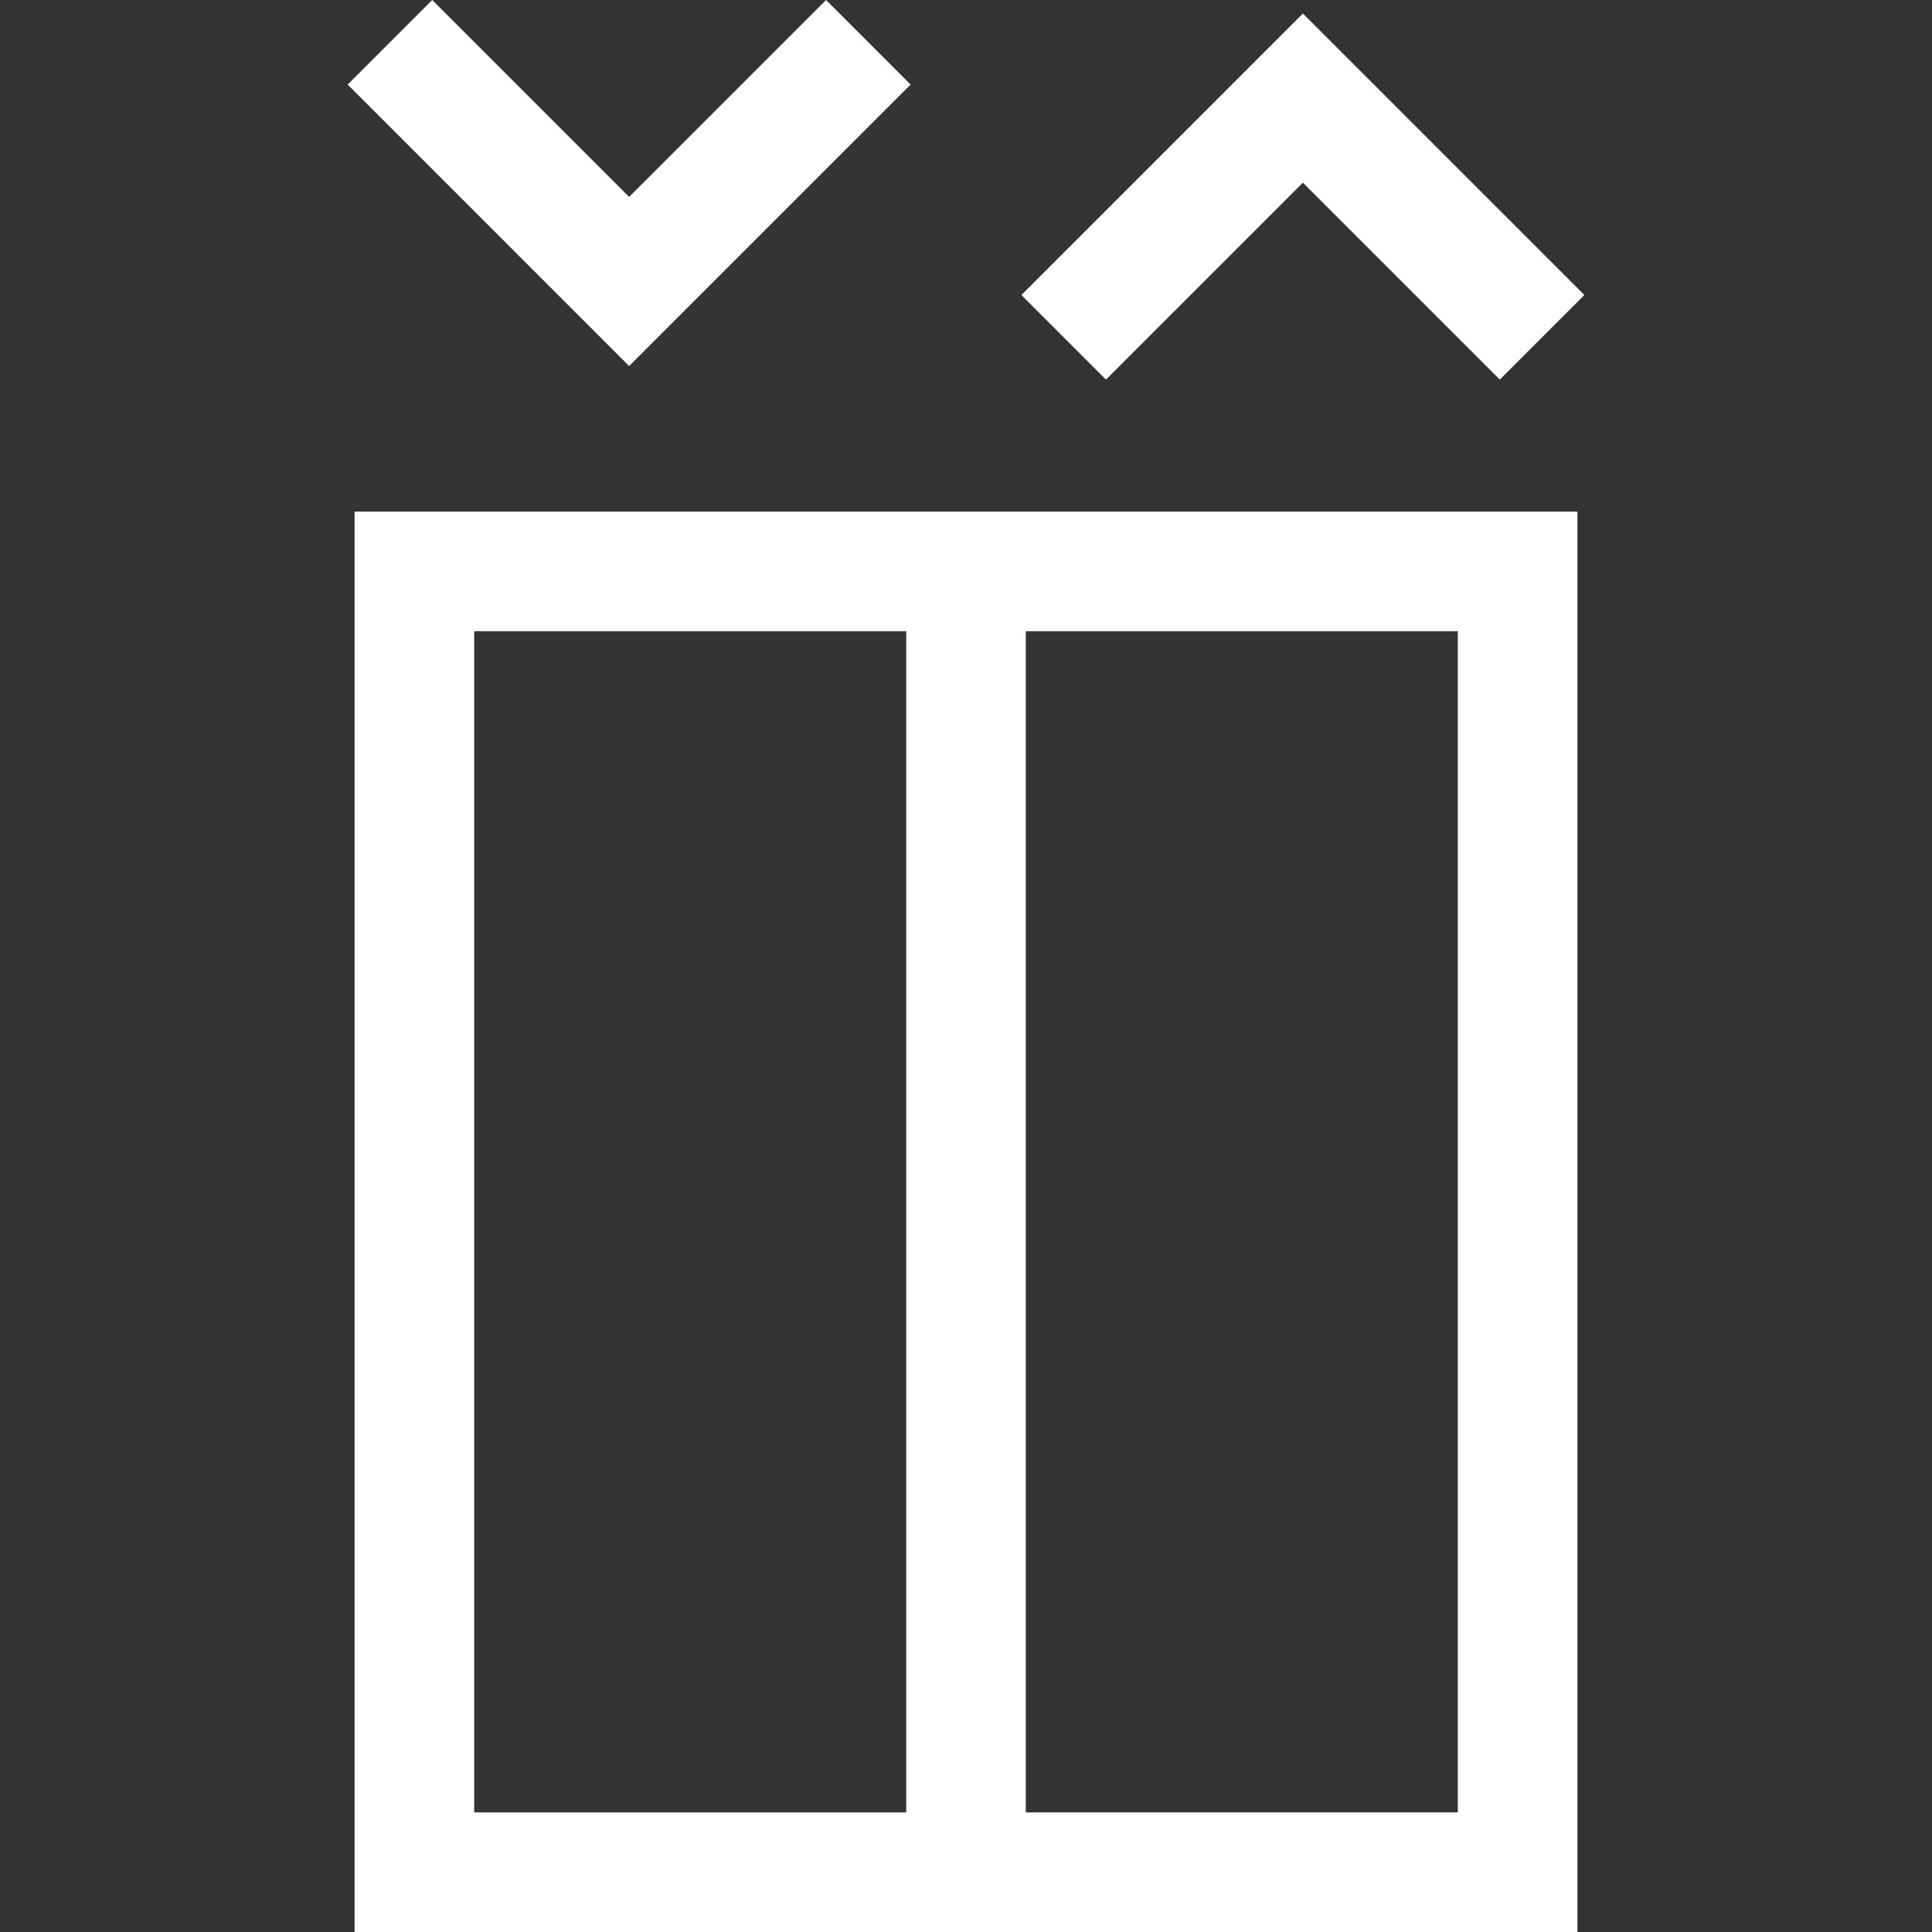
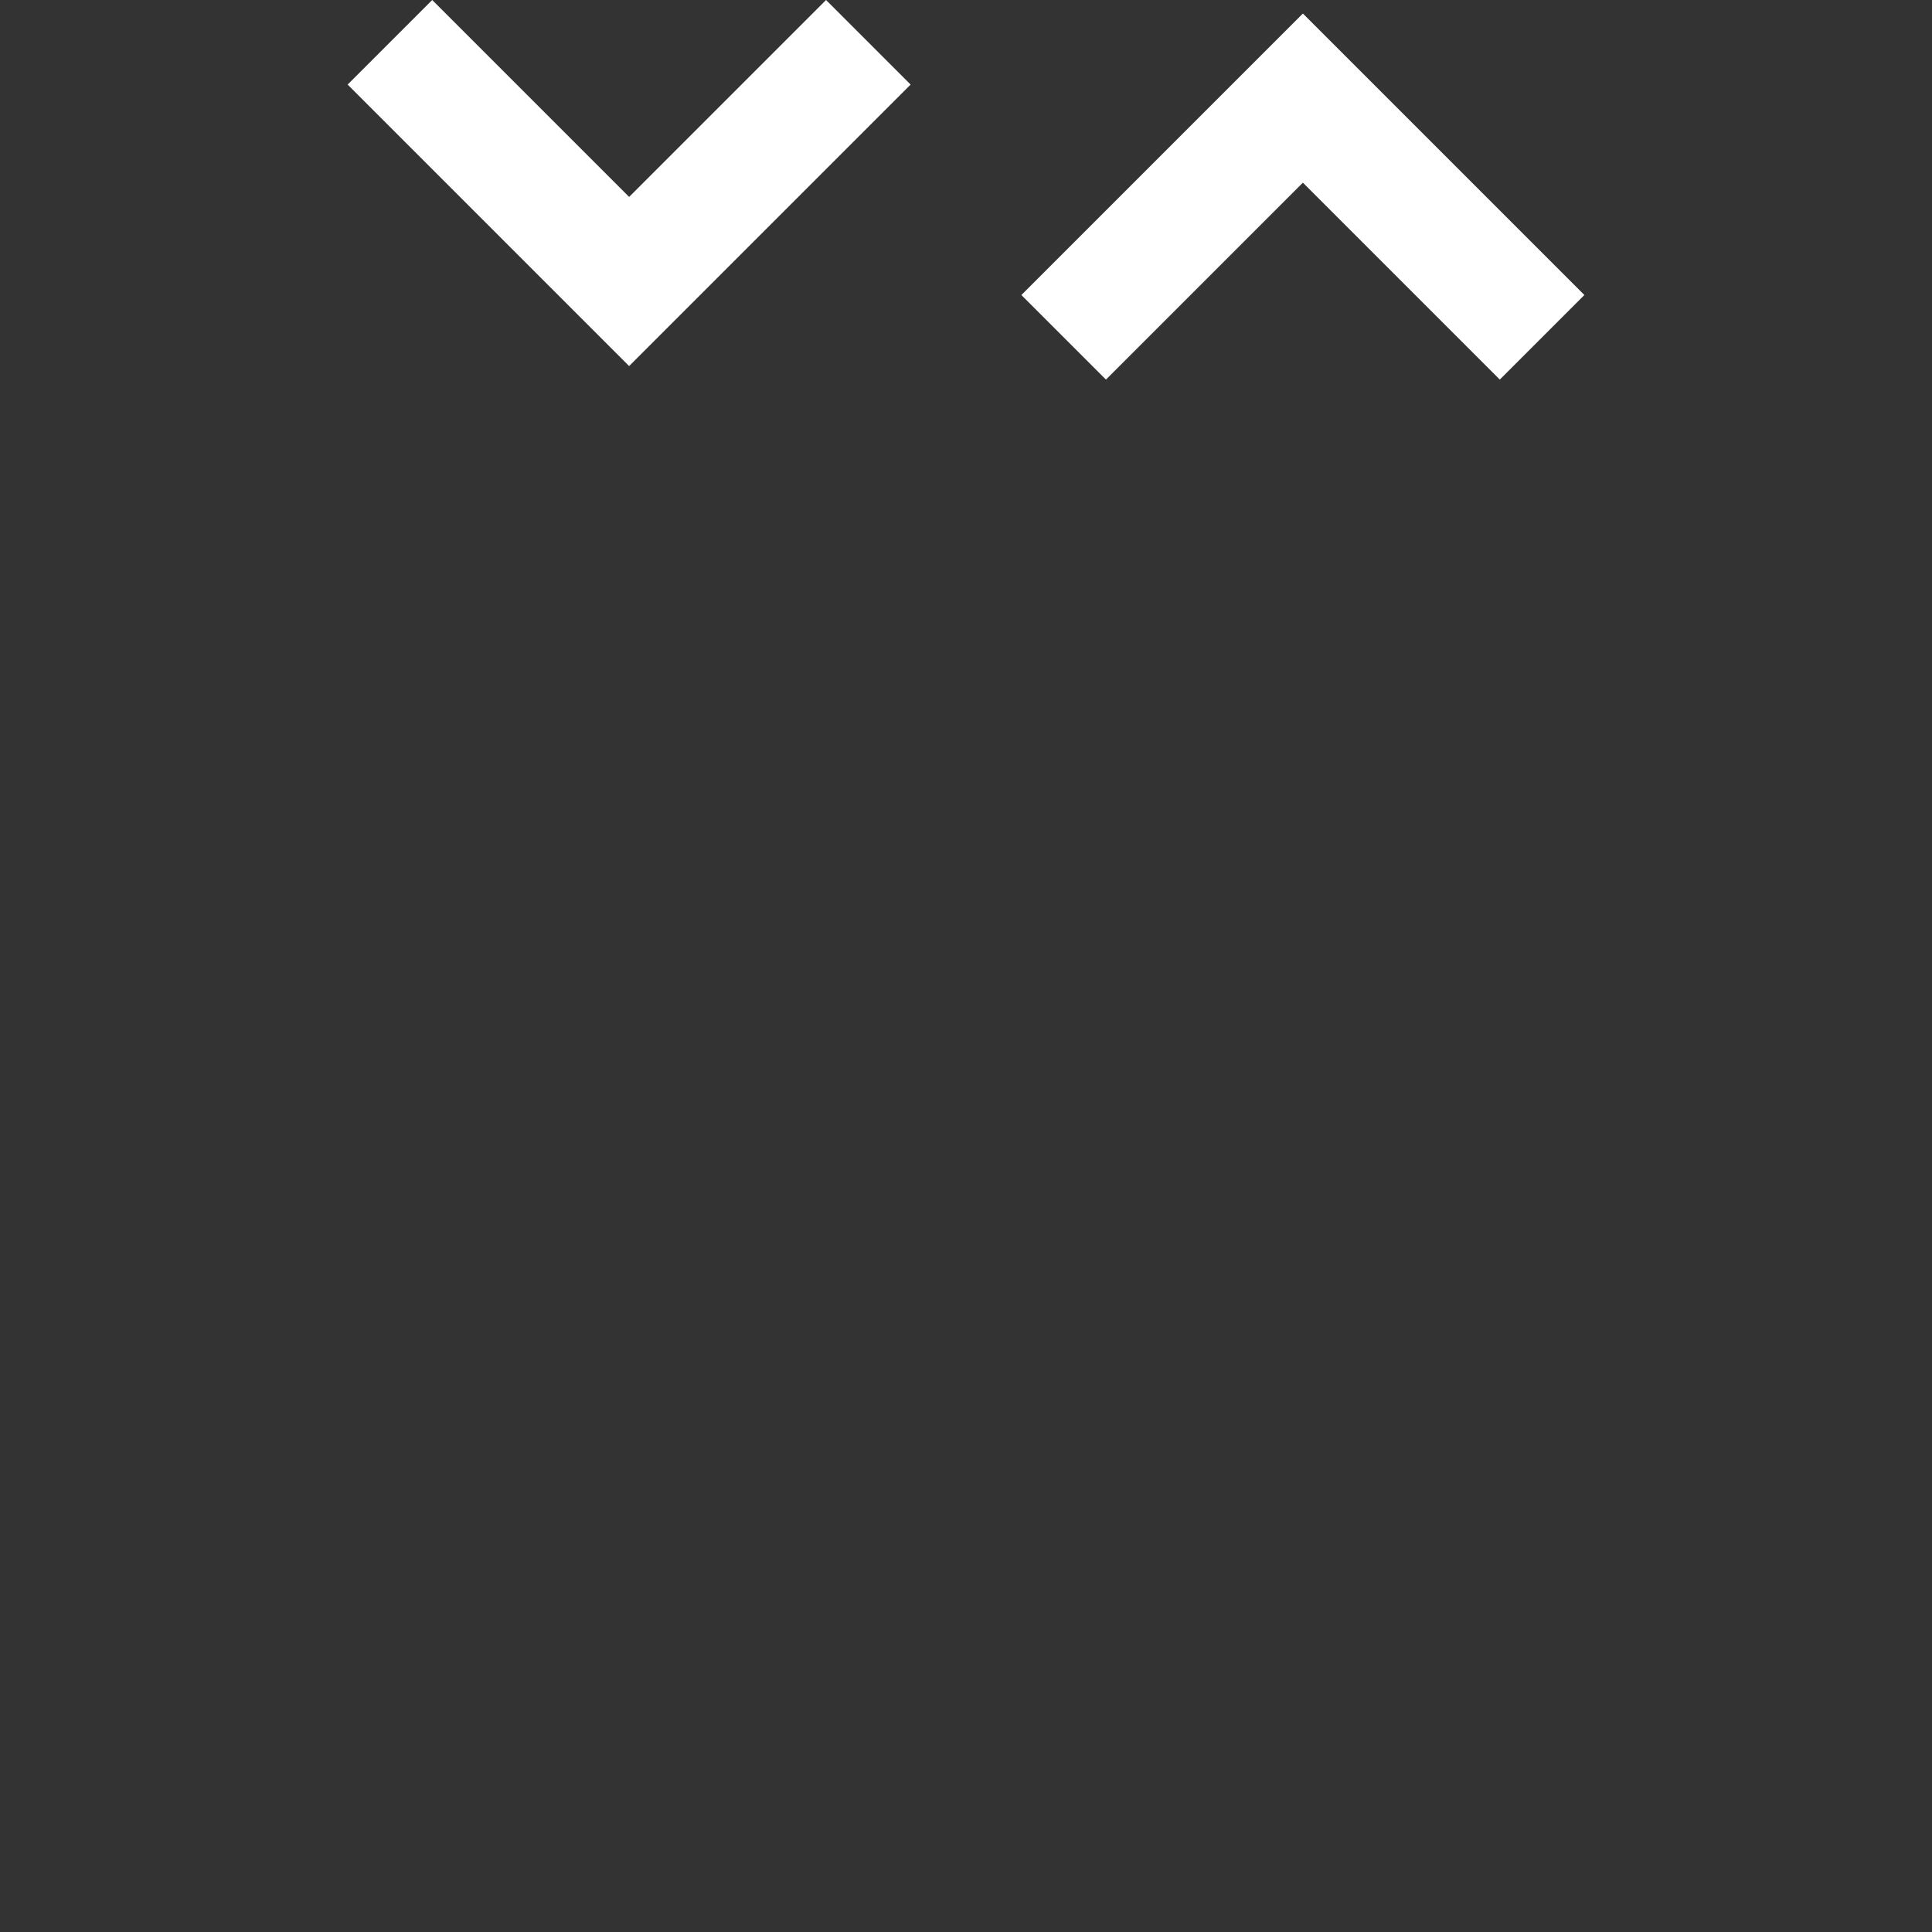
<svg xmlns="http://www.w3.org/2000/svg" fill="#fff" height="800px" width="800px" version="1.1" id="Capa_1" viewBox="0 0 484.606 484.606" xml:space="preserve">
  <rect x="0" y="0" width="484.606" height="484.606" fill="#333333" stroke="none" />
  <g>
-     <path d="M88.942,484.606h306.723V128.322H88.942V484.606z M365.665,454.606H257.303V158.322h108.361V454.606z M118.942,158.322   h108.361v296.285H118.942V158.322z" />
    <polygon points="228.41,21.213 207.197,0 157.803,49.393 108.41,0 87.197,21.213 157.803,91.82  " />
    <polygon points="326.803,45.82 376.197,95.213 397.41,74 326.803,3.393 256.197,74 277.41,95.213  " />
  </g>
</svg>